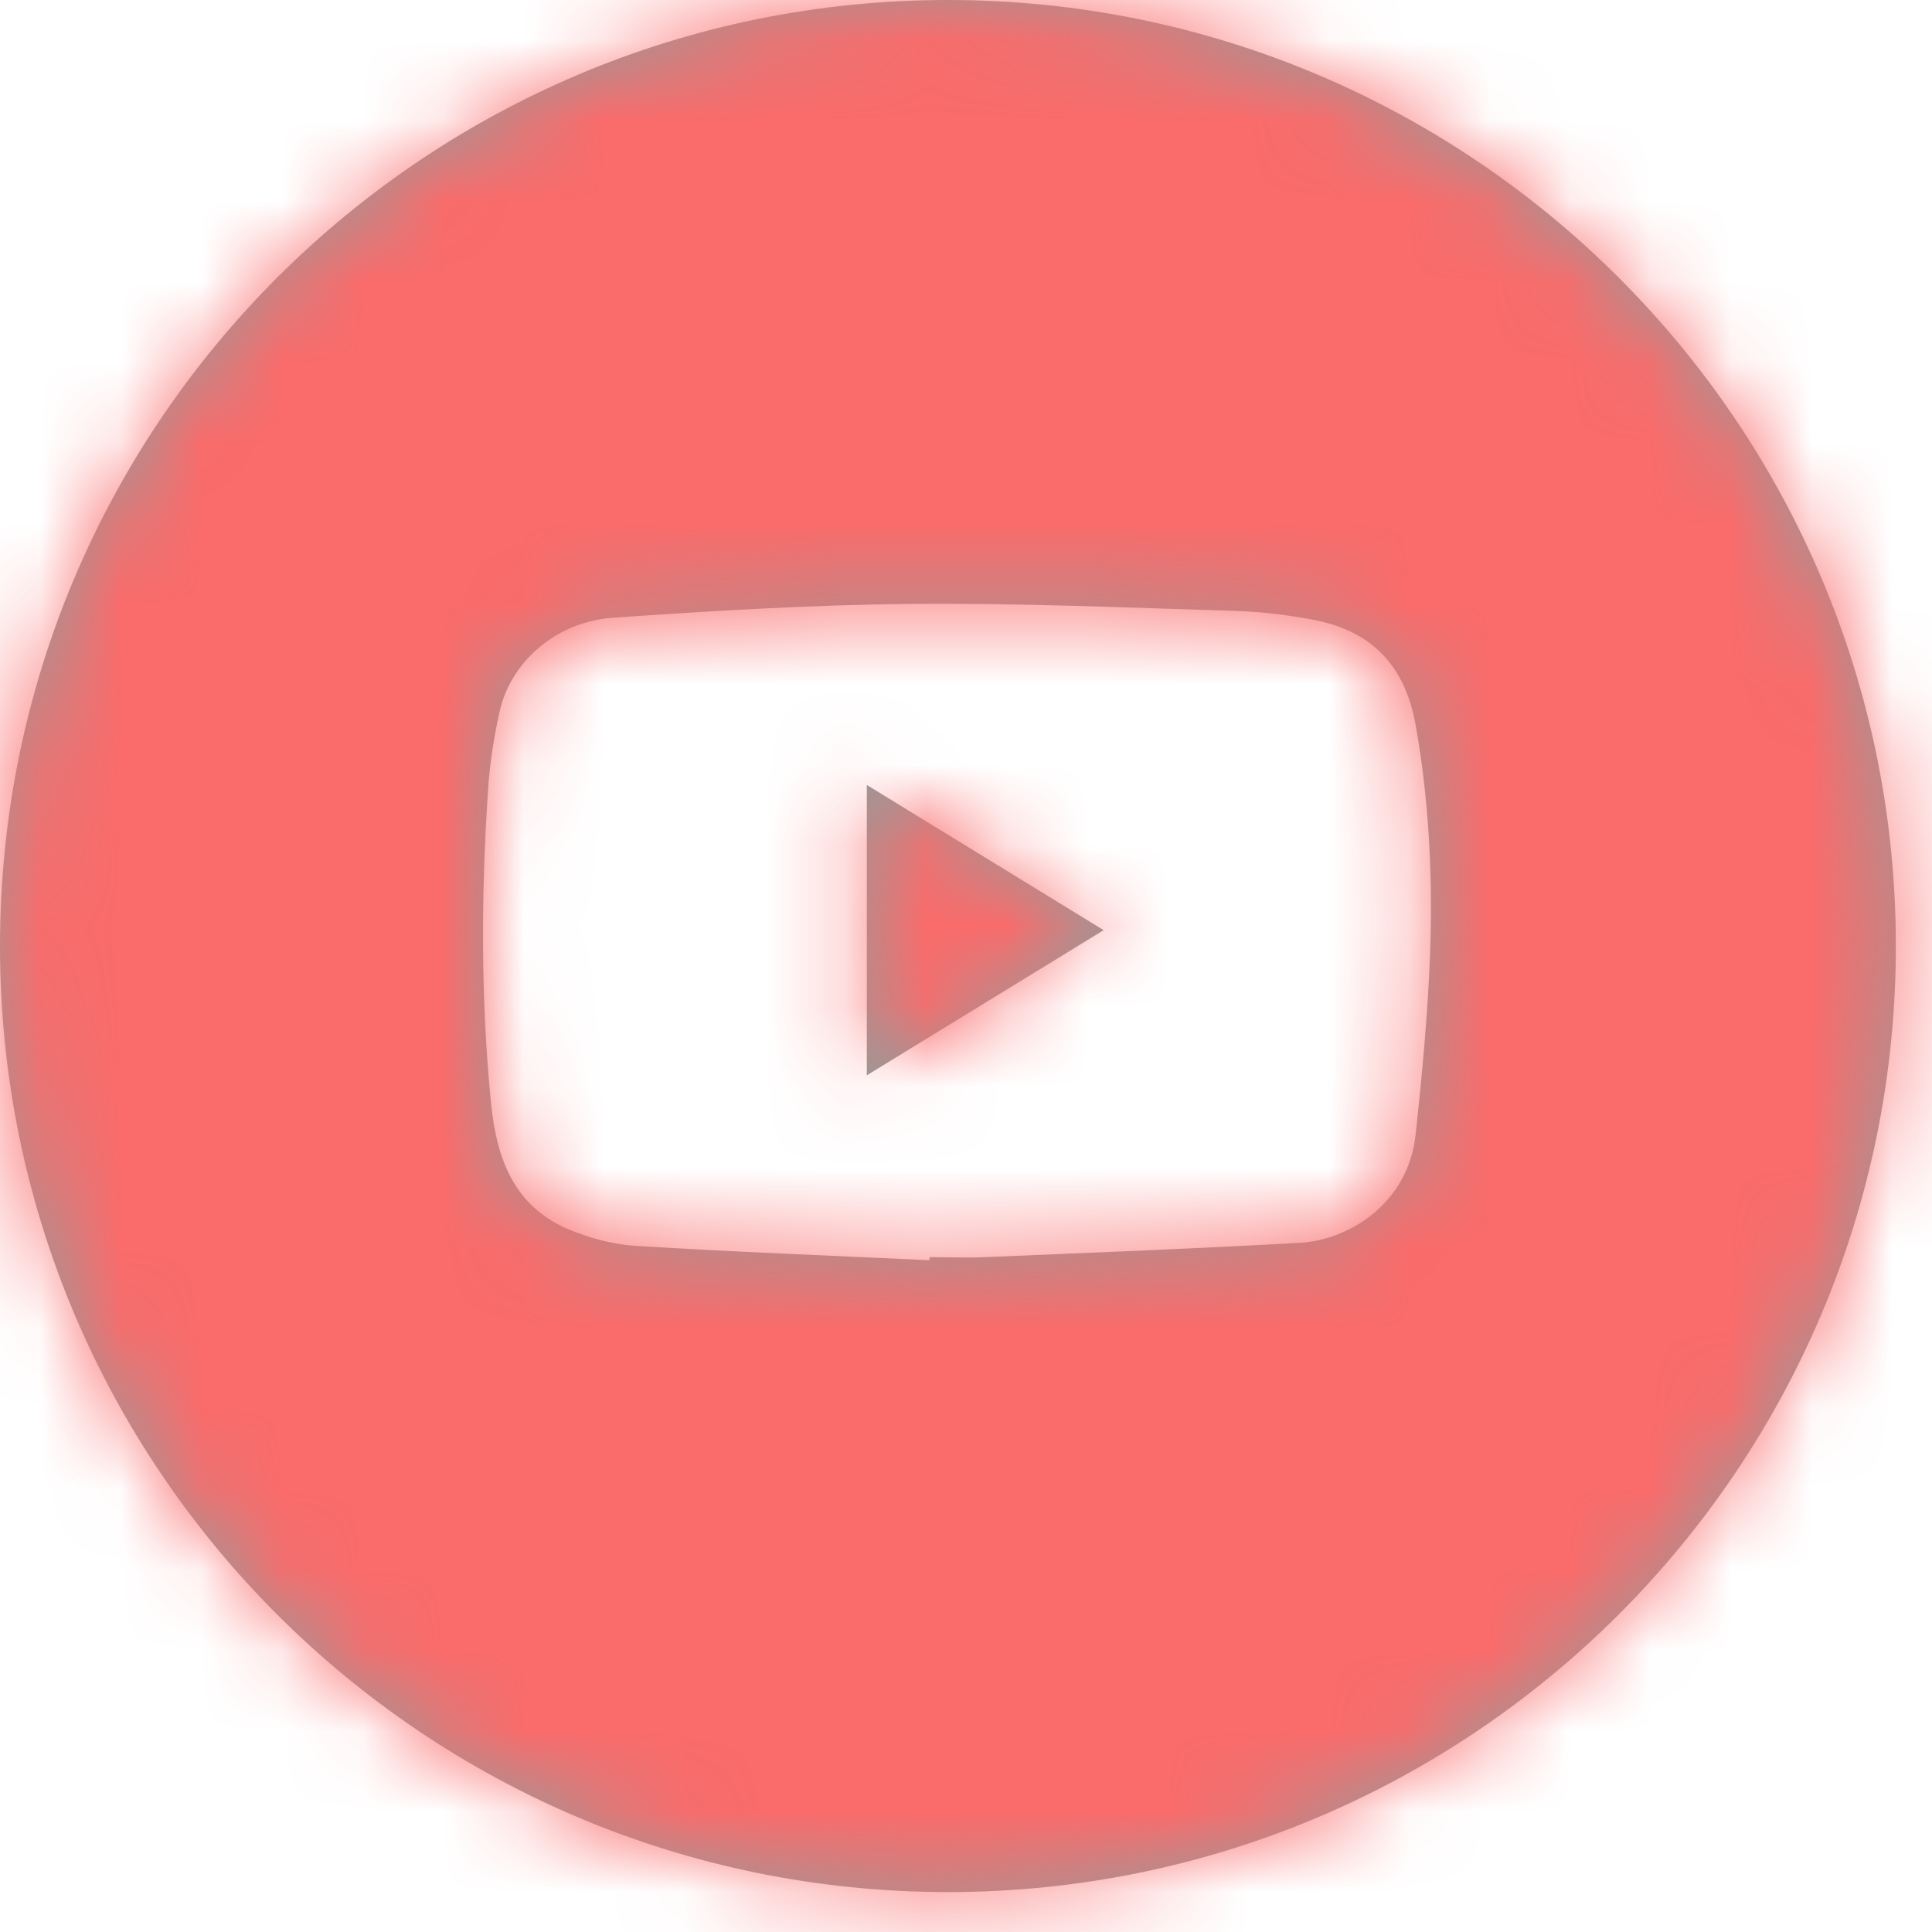
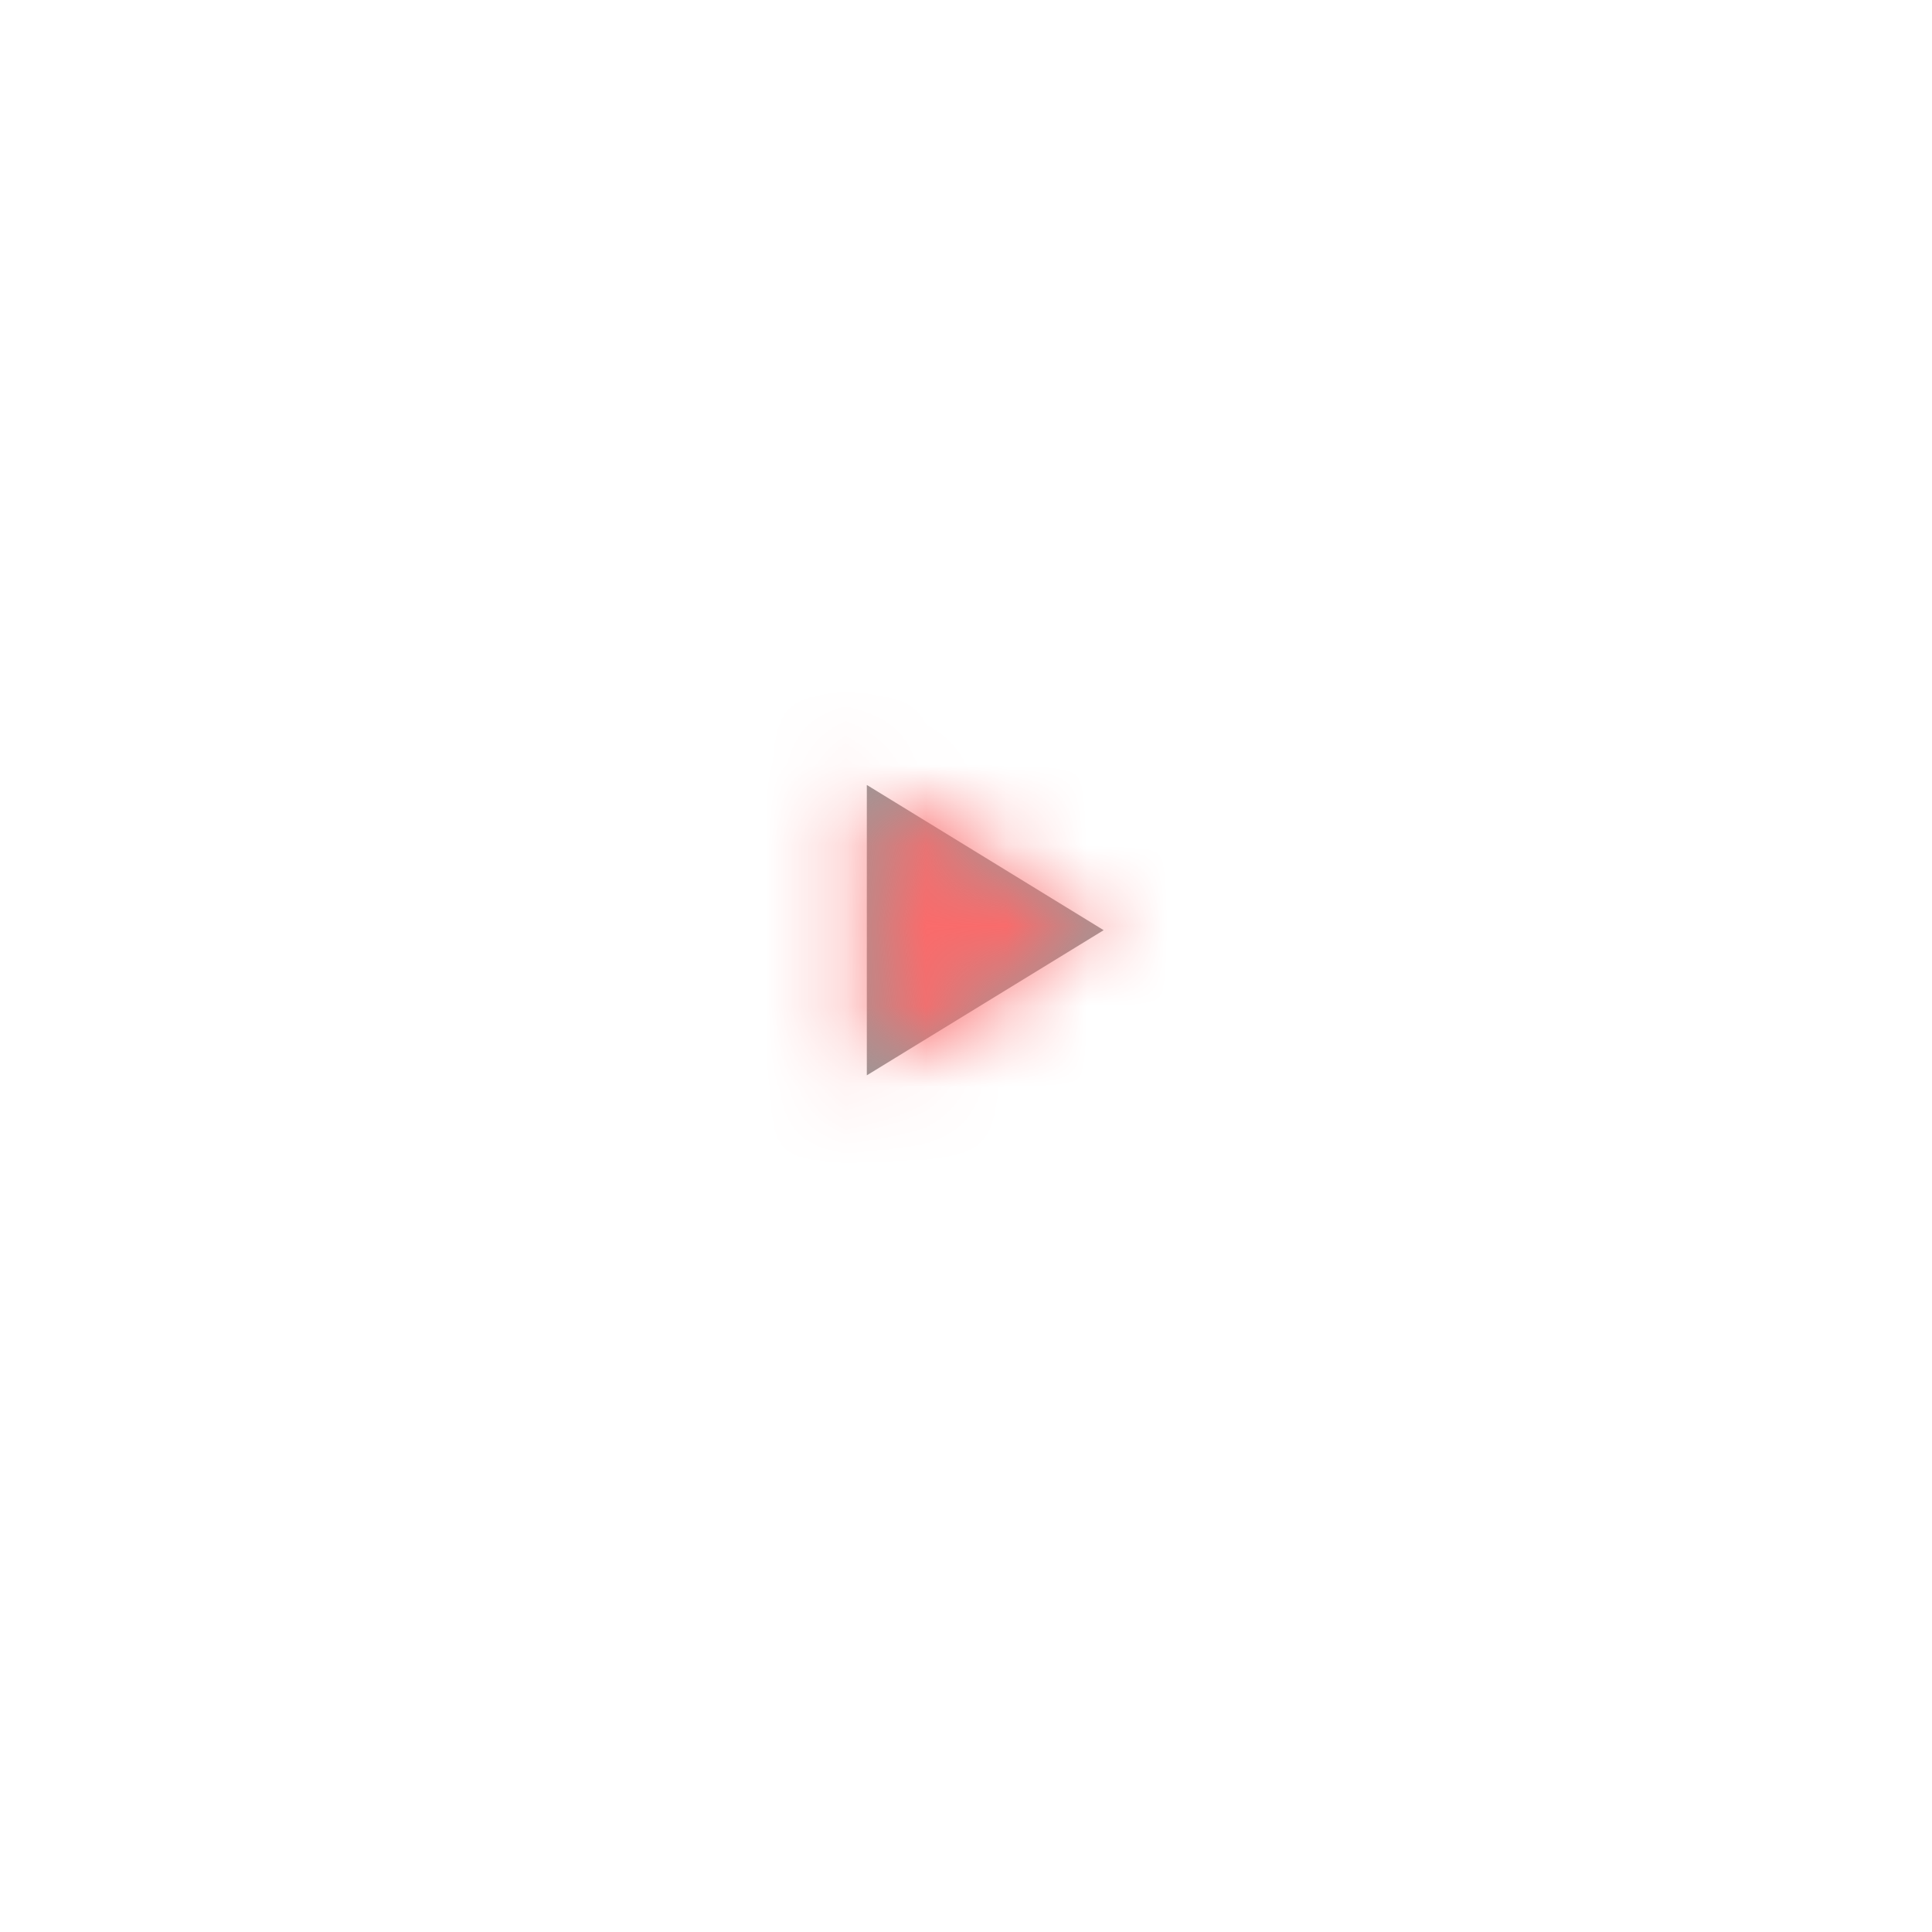
<svg xmlns="http://www.w3.org/2000/svg" xmlns:xlink="http://www.w3.org/1999/xlink" width="24px" height="24px" viewBox="0 0 24 24" version="1.1">
  <title>03 Icons/ social / youtube</title>
  <desc>Created with Sketch.</desc>
  <defs>
-     <path d="M0,11.752 C0,5.262 5.272,0 11.775,0 C18.279,0 23.551,5.262 23.551,11.752 C23.551,18.243 18.279,23.504 11.775,23.504 C5.272,23.504 0,18.243 0,11.752 Z M11.545,15.655 C11.546,15.643 11.546,15.63 11.547,15.617 C11.781,15.617 12.016,15.626 12.25,15.616 C13.552,15.561 14.855,15.512 16.155,15.438 C16.741,15.404 17.492,14.965 17.586,14.091 C17.667,13.337 17.739,12.579 17.766,11.822 C17.798,10.879 17.752,9.936 17.585,9.004 C17.453,8.266 17.038,7.831 16.3,7.696 C15.977,7.636 15.647,7.597 15.319,7.588 C13.979,7.548 12.638,7.489 11.298,7.502 C10.069,7.514 8.84,7.589 7.613,7.674 C6.91,7.723 6.343,8.22 6.206,8.841 C6.136,9.153 6.086,9.474 6.064,9.793 C5.976,11.1 5.97,12.408 6.101,13.714 C6.169,14.391 6.383,14.981 7.058,15.269 C7.322,15.381 7.617,15.459 7.902,15.477 C9.116,15.552 10.331,15.598 11.545,15.655 Z" id="path-1" />
    <path d="M3.71,2.555 C2.72,1.948 1.755,1.356 0.768,0.751 L0.768,4.358 C1.757,3.752 2.72,3.162 3.71,2.555" id="path-3" />
  </defs>
  <g id="03-Icons/-social-/-youtube" stroke="none" stroke-width="1" fill="none" fill-rule="evenodd">
    <g id="00-Colors-/-02-Grays-/-Gray-1-Copy">
      <mask id="mask-2" fill="white">
        <use xlink:href="#path-1" />
      </mask>
      <use id="Mask" fill="#999999" xlink:href="#path-1" />
      <g mask="url(#mask-2)" fill="#FA6B6B" id="01-Colors-/-Primary-/-01-Coral-/-1">
        <g>
          <rect id="Rectangle" x="0" y="0" width="24" height="24" />
        </g>
      </g>
    </g>
    <g id="00-Colors-/-02-Grays-/-Gray-1" transform="translate(10, 9)">
      <mask id="mask-4" fill="white">
        <use xlink:href="#path-3" />
      </mask>
      <use id="Mask" fill="#999999" xlink:href="#path-3" />
      <g mask="url(#mask-4)" id="01-Colors-/-Primary-/-01-Coral-/-1">
        <g transform="translate(-10, -9)">
          <g>
            <rect id="Rectangle" fill="#FA6B6B" x="0" y="0" width="24" height="24" />
          </g>
        </g>
      </g>
    </g>
  </g>
</svg>